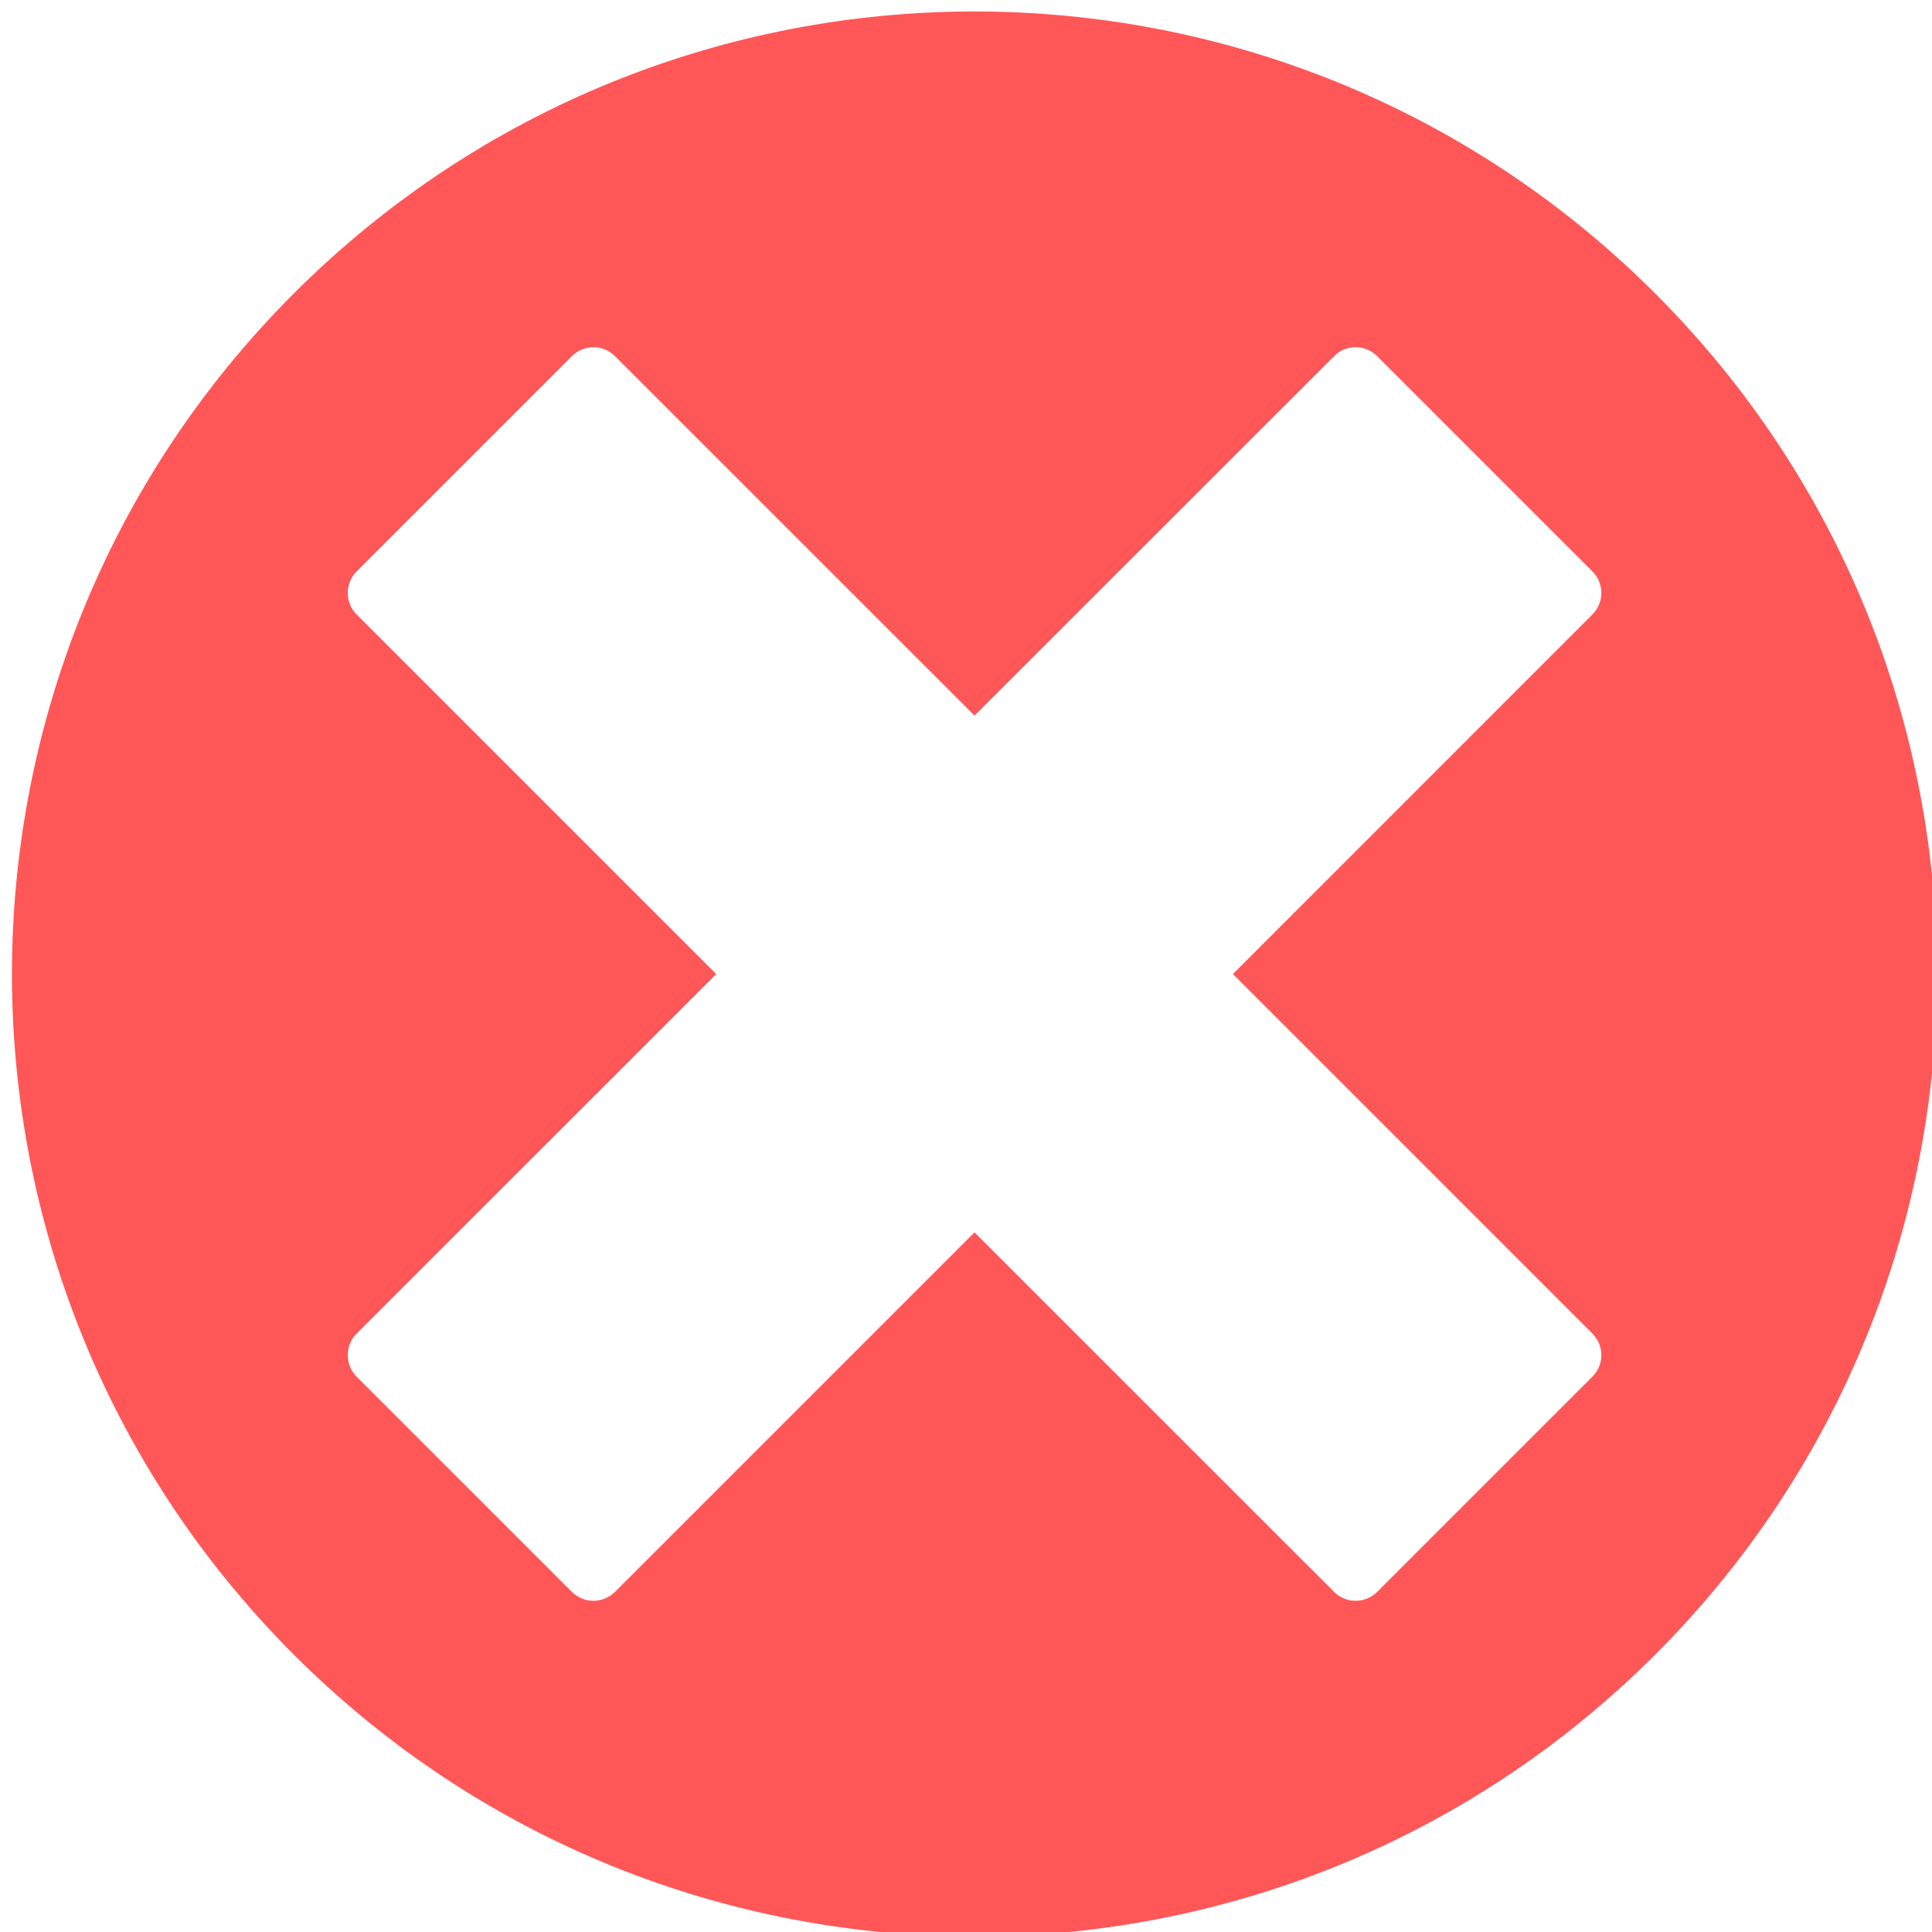
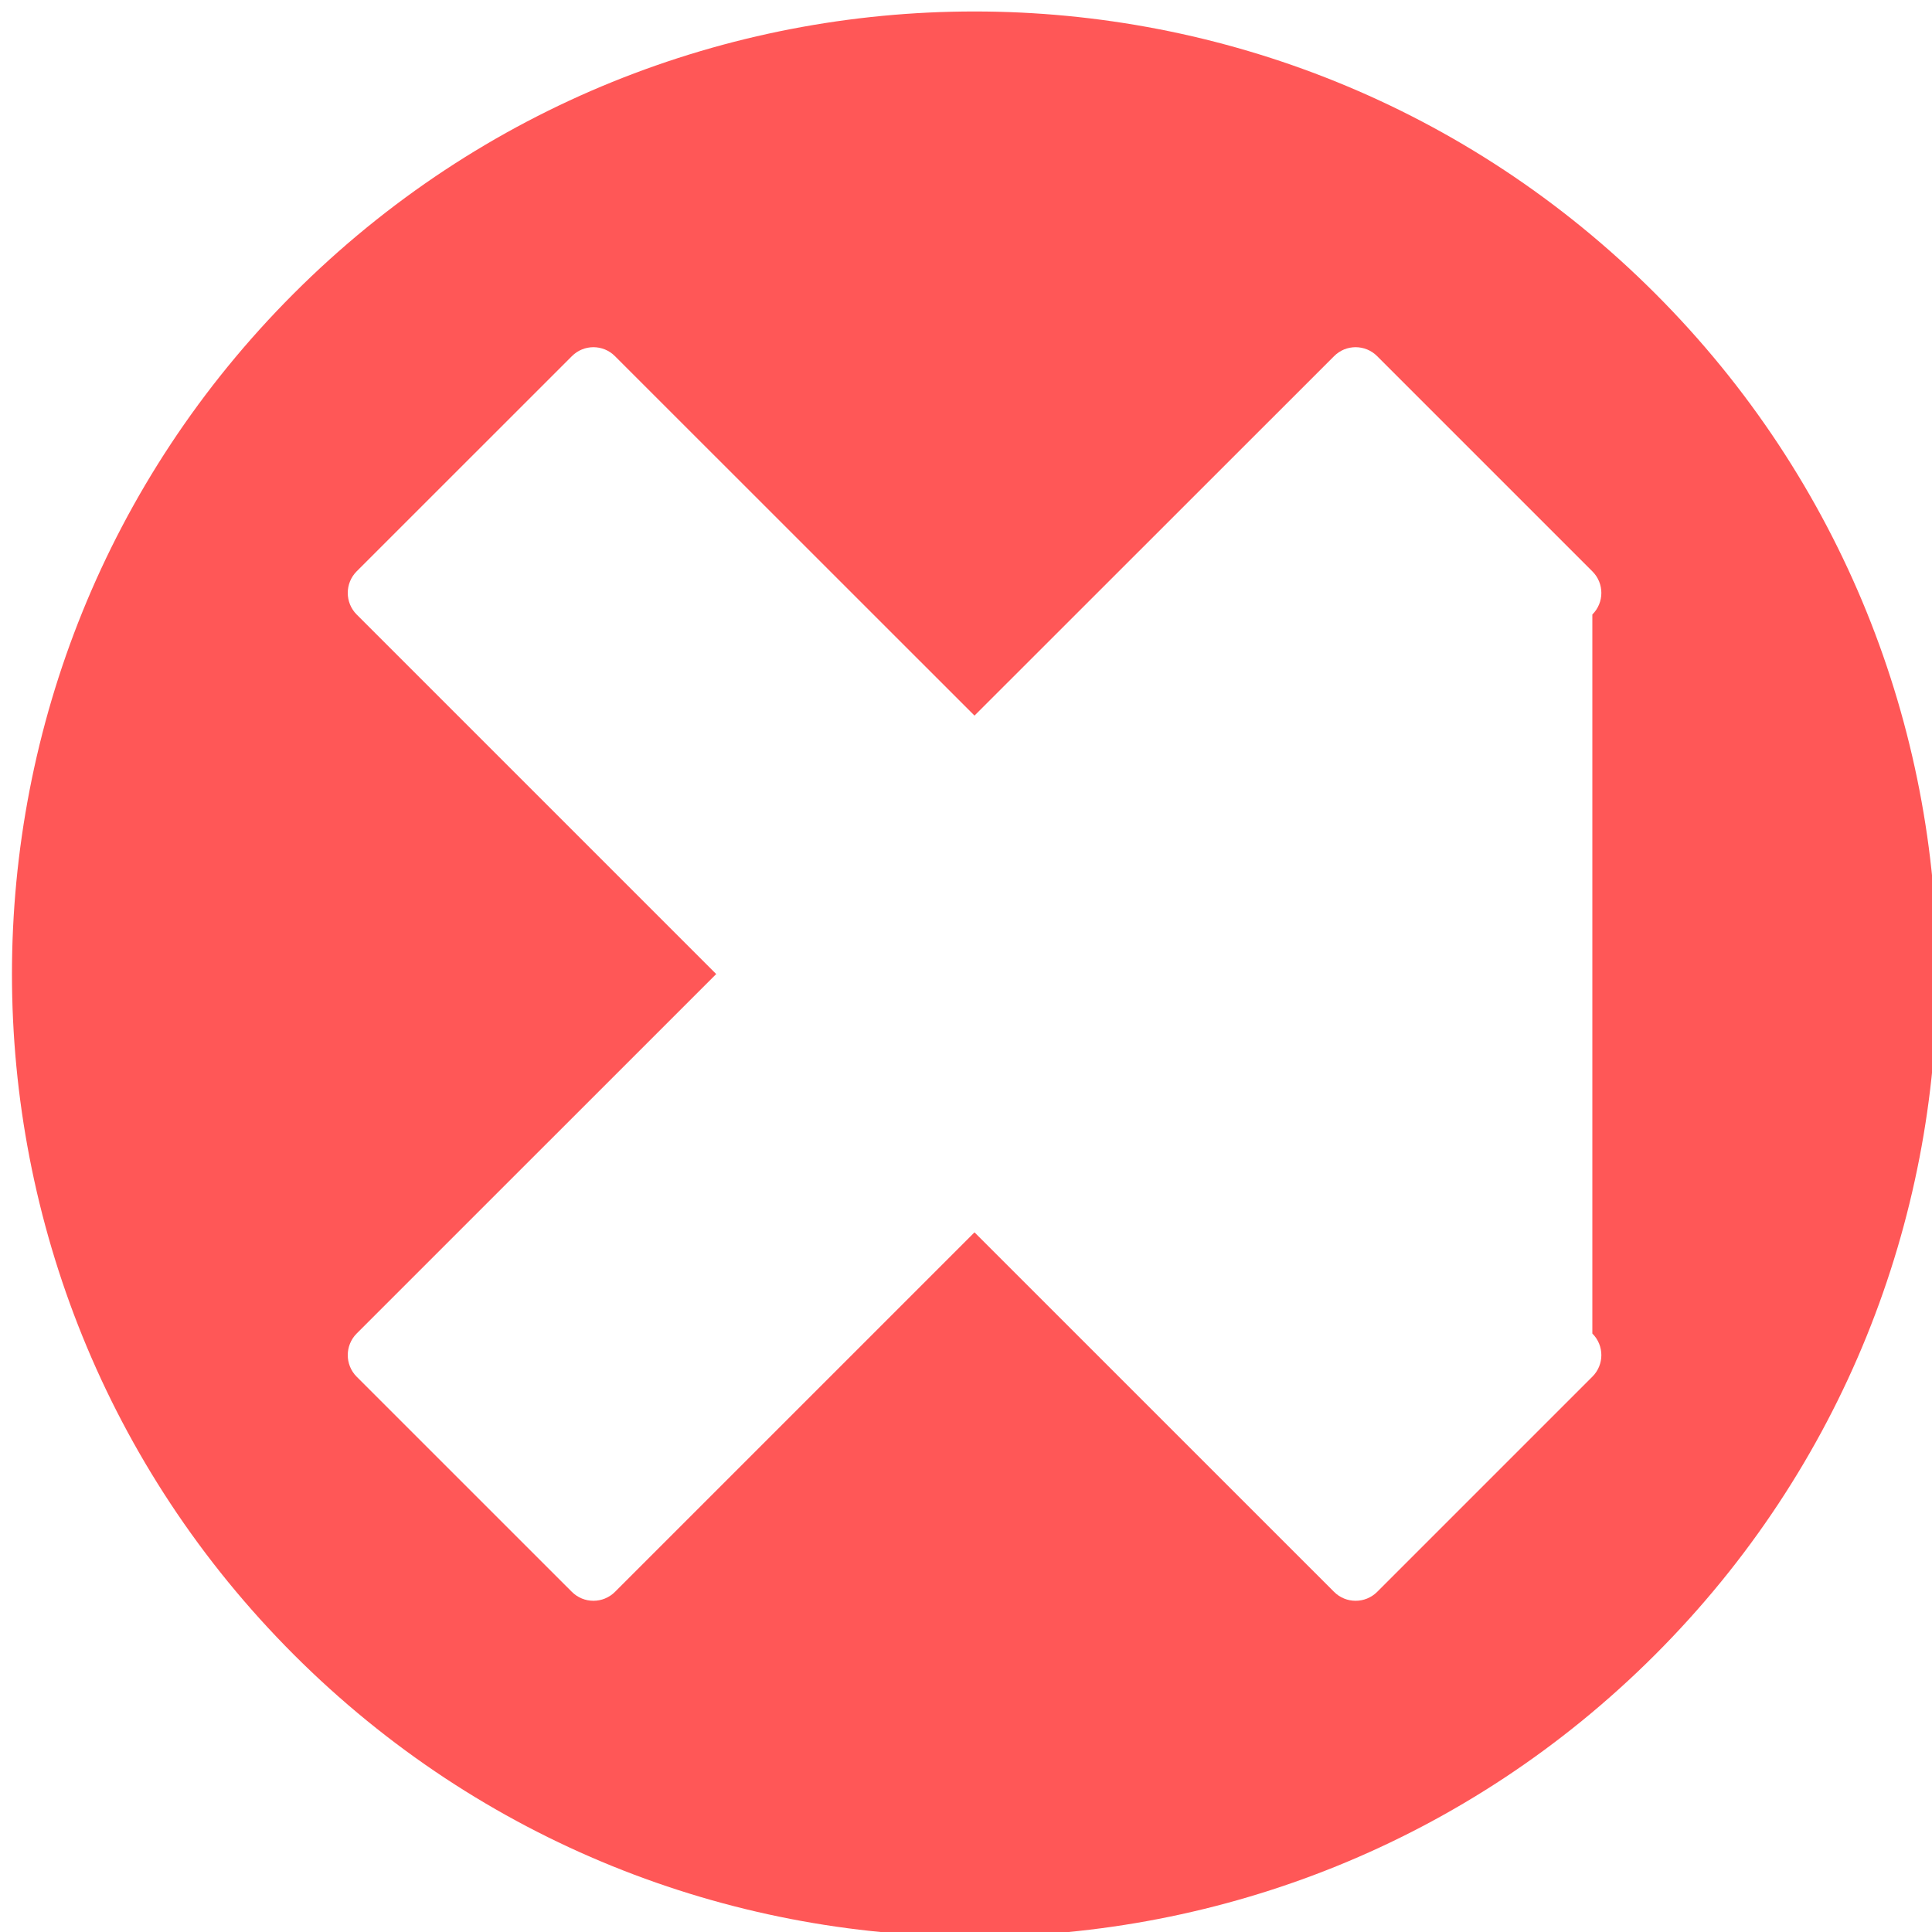
<svg xmlns="http://www.w3.org/2000/svg" version="1.0" preserveAspectRatio="xMidYMid meet" height="200" viewBox="0 0 150 150" zoomAndPan="magnify" width="200">
-   <path fill-rule="nonzero" fill-opacity="1" d="M 128.504 22.781 C 99.32 -6.406 52.004 -6.406 22.816 22.781 C -6.367 51.965 -6.367 99.281 22.816 128.469 C 52.004 157.652 99.32 157.652 128.504 128.469 C 157.691 99.281 157.691 51.965 128.504 22.781 Z M 123.629 103.535 C 124.562 104.461 124.562 105.961 123.629 106.887 L 106.926 123.59 C 106 124.516 104.496 124.516 103.574 123.59 L 75.66 95.68 L 47.75 123.59 C 46.824 124.516 45.324 124.516 44.398 123.59 L 27.691 106.887 C 26.77 105.961 26.77 104.461 27.691 103.535 L 55.605 75.625 L 27.691 47.711 C 26.77 46.785 26.77 45.285 27.691 44.359 L 44.398 27.656 C 45.324 26.723 46.824 26.723 47.75 27.656 L 75.66 55.559 L 103.574 27.656 C 104.496 26.723 106 26.723 106.926 27.656 L 123.629 44.359 C 124.562 45.285 124.562 46.785 123.629 47.711 L 95.723 75.625 Z M 123.629 103.535" fill="#ff5757" />
+   <path fill-rule="nonzero" fill-opacity="1" d="M 128.504 22.781 C 99.32 -6.406 52.004 -6.406 22.816 22.781 C -6.367 51.965 -6.367 99.281 22.816 128.469 C 52.004 157.652 99.32 157.652 128.504 128.469 C 157.691 99.281 157.691 51.965 128.504 22.781 Z M 123.629 103.535 C 124.562 104.461 124.562 105.961 123.629 106.887 L 106.926 123.59 C 106 124.516 104.496 124.516 103.574 123.59 L 75.66 95.68 L 47.75 123.59 C 46.824 124.516 45.324 124.516 44.398 123.59 L 27.691 106.887 C 26.77 105.961 26.77 104.461 27.691 103.535 L 55.605 75.625 L 27.691 47.711 C 26.77 46.785 26.77 45.285 27.691 44.359 L 44.398 27.656 C 45.324 26.723 46.824 26.723 47.75 27.656 L 75.66 55.559 L 103.574 27.656 C 104.496 26.723 106 26.723 106.926 27.656 L 123.629 44.359 C 124.562 45.285 124.562 46.785 123.629 47.711 Z M 123.629 103.535" fill="#ff5757" />
</svg>